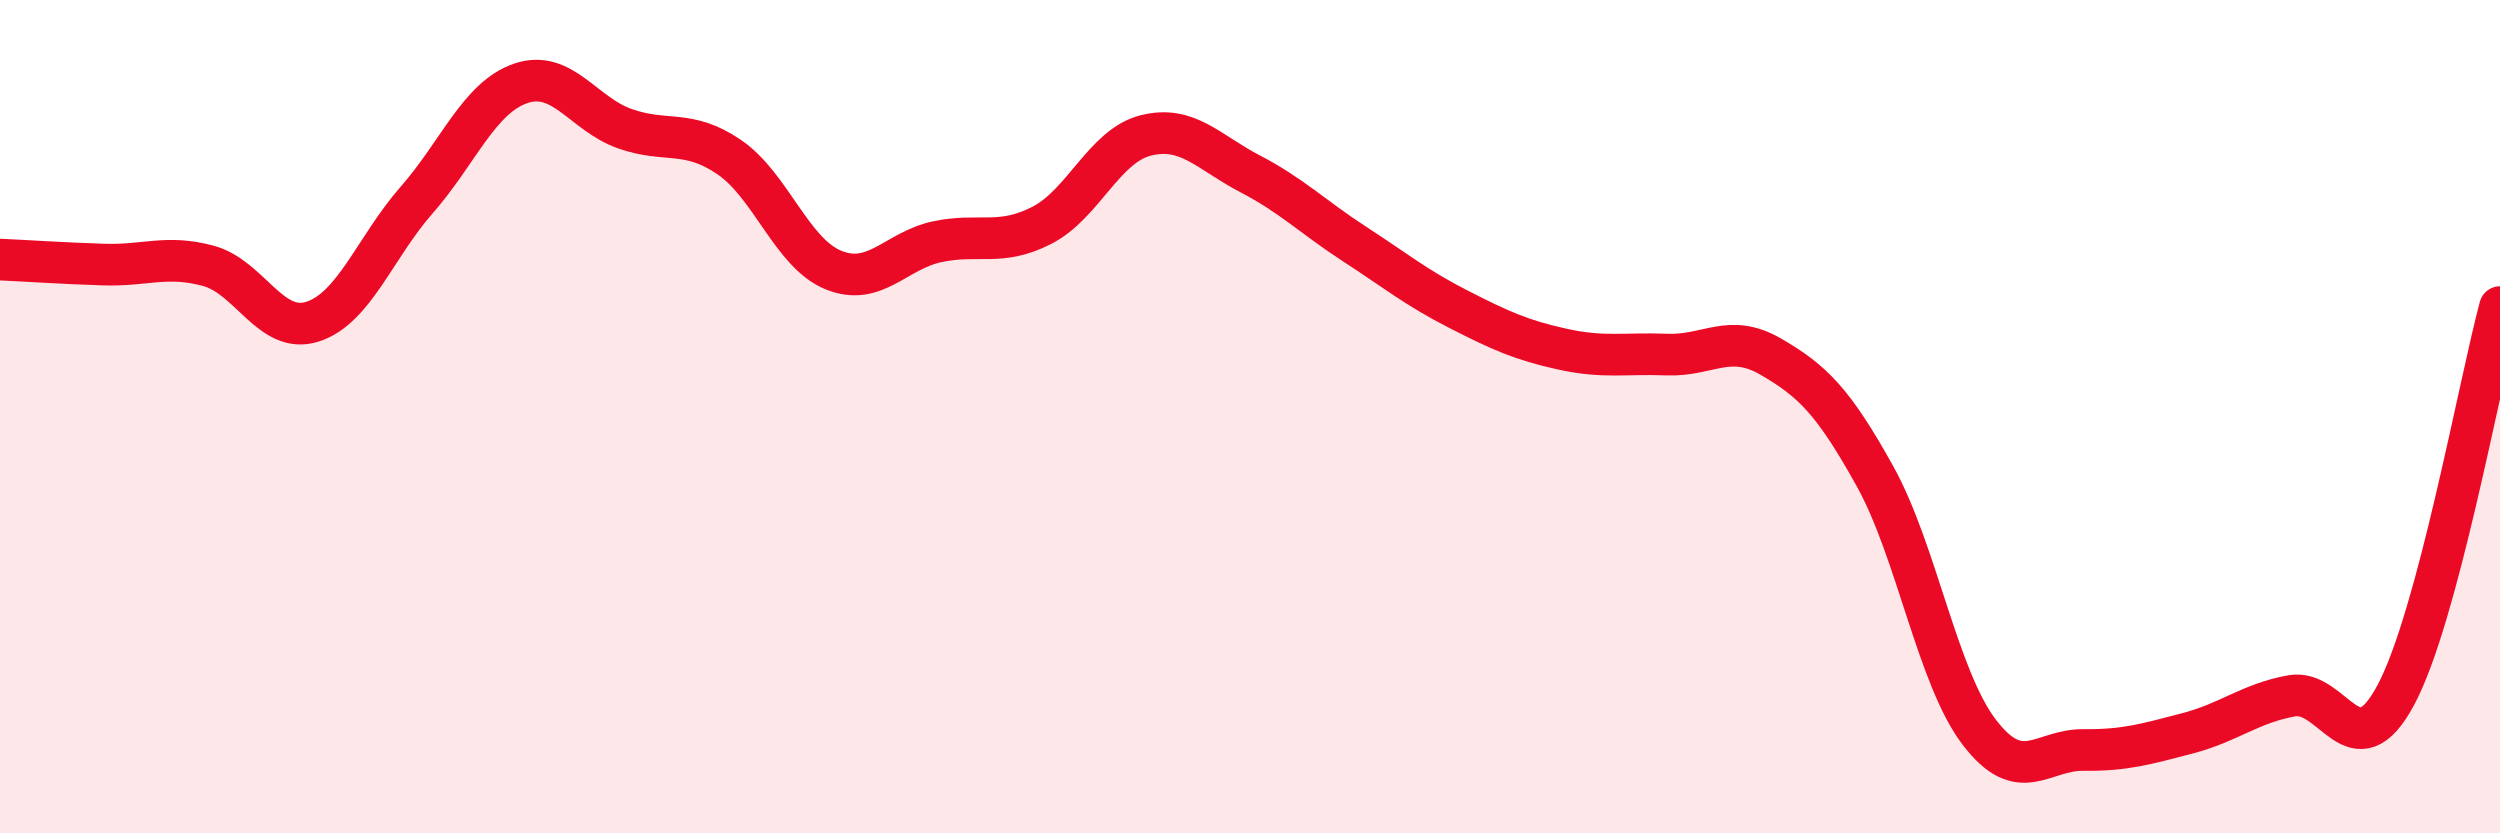
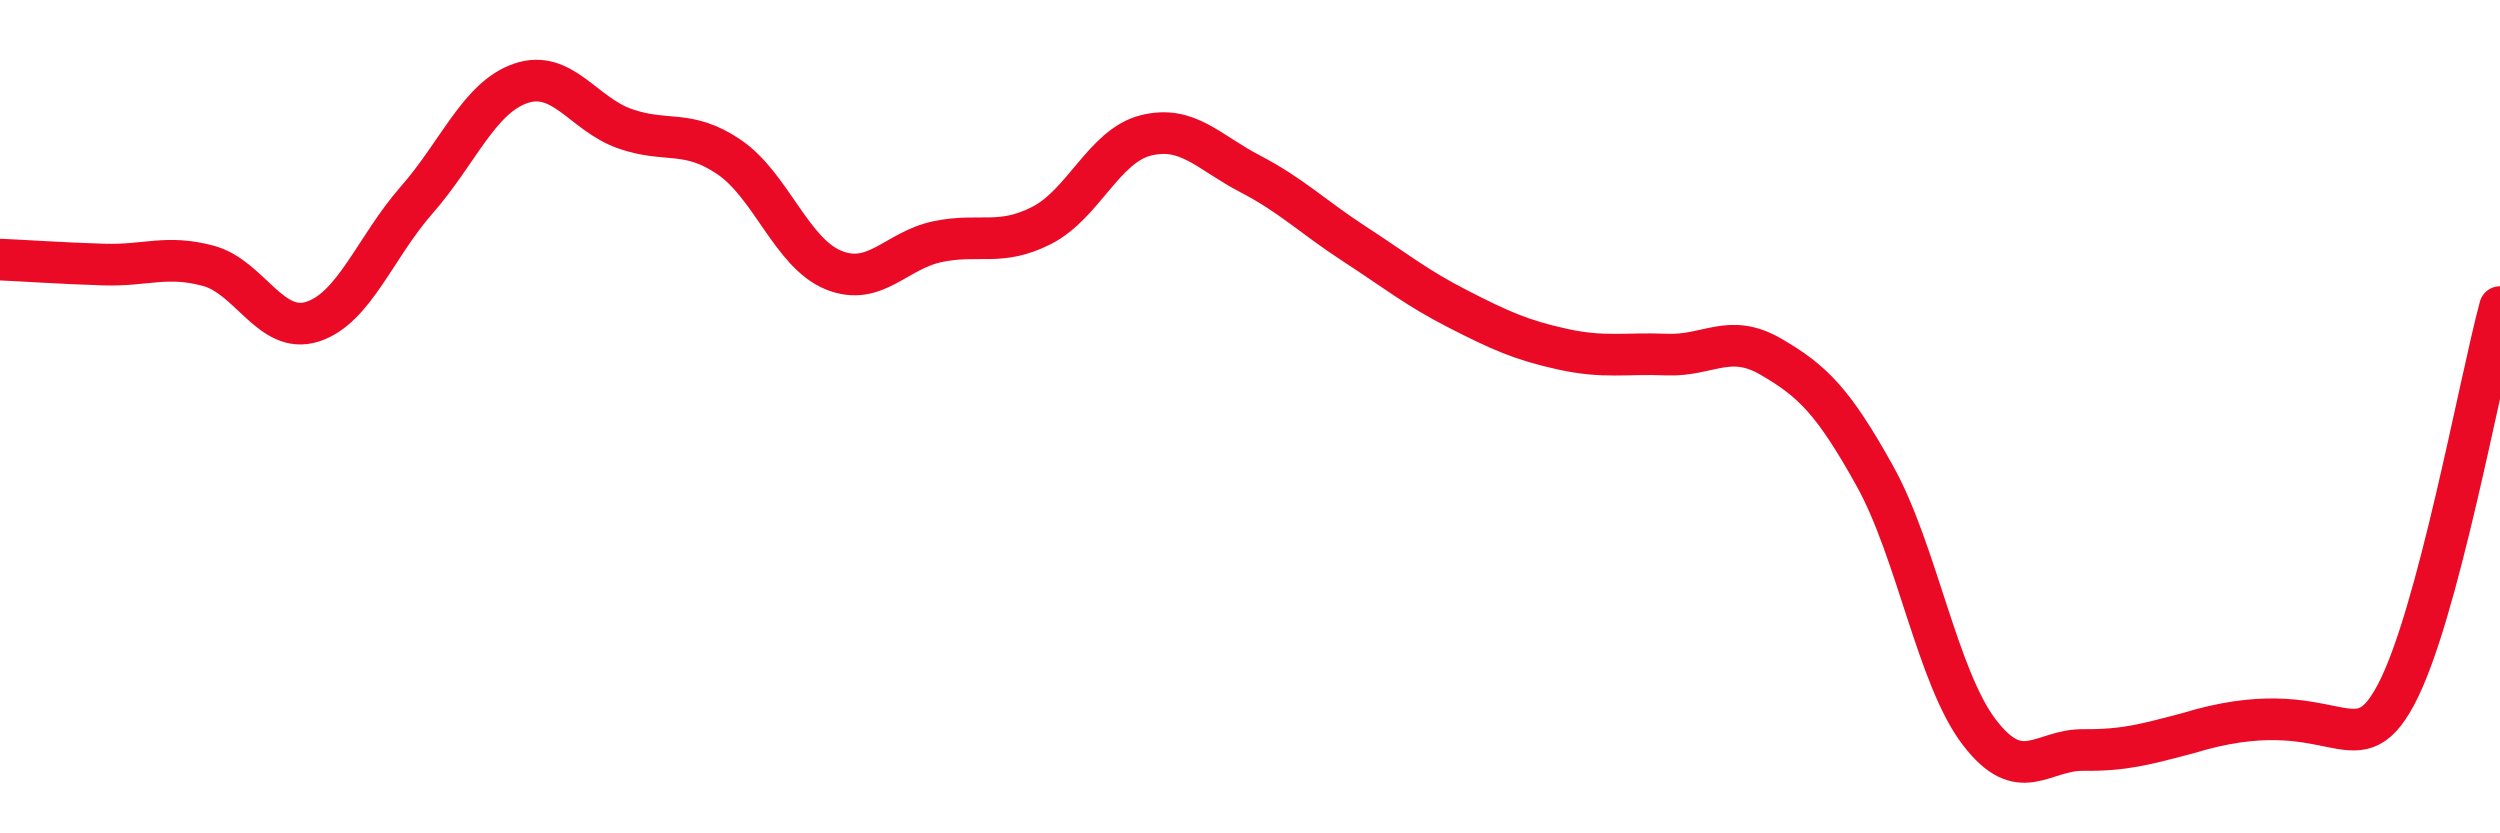
<svg xmlns="http://www.w3.org/2000/svg" width="60" height="20" viewBox="0 0 60 20">
-   <path d="M 0,6.23 C 0.5,6.25 1.5,6.32 2.5,6.35 C 3.5,6.38 4,6.11 5,6.38 C 6,6.65 6.5,8.04 7.5,7.72 C 8.5,7.4 9,5.94 10,4.8 C 11,3.66 11.5,2.34 12.5,2 C 13.5,1.66 14,2.74 15,3.09 C 16,3.44 16.5,3.09 17.5,3.77 C 18.5,4.45 19,6.07 20,6.48 C 21,6.89 21.5,6.01 22.5,5.8 C 23.5,5.59 24,5.92 25,5.41 C 26,4.9 26.5,3.5 27.5,3.25 C 28.5,3 29,3.65 30,4.17 C 31,4.69 31.5,5.2 32.5,5.85 C 33.5,6.5 34,6.91 35,7.42 C 36,7.93 36.5,8.16 37.5,8.38 C 38.5,8.6 39,8.47 40,8.51 C 41,8.55 41.5,7.98 42.5,8.56 C 43.5,9.14 44,9.63 45,11.43 C 46,13.23 46.5,16.26 47.5,17.57 C 48.5,18.88 49,17.99 50,18 C 51,18.01 51.5,17.86 52.5,17.6 C 53.5,17.34 54,16.88 55,16.7 C 56,16.52 56.5,18.55 57.5,16.68 C 58.5,14.81 59.5,9.23 60,7.37L60 20L0 20Z" fill="#EB0A25" opacity="0.1" stroke-linecap="round" stroke-linejoin="round" />
-   <path d="M 0,6.23 C 0.5,6.25 1.5,6.32 2.5,6.35 C 3.5,6.38 4,6.11 5,6.38 C 6,6.65 6.5,8.04 7.5,7.72 C 8.5,7.4 9,5.94 10,4.8 C 11,3.66 11.5,2.34 12.5,2 C 13.5,1.66 14,2.74 15,3.09 C 16,3.44 16.5,3.09 17.5,3.77 C 18.5,4.45 19,6.07 20,6.48 C 21,6.89 21.5,6.01 22.5,5.8 C 23.5,5.59 24,5.92 25,5.41 C 26,4.9 26.5,3.5 27.5,3.25 C 28.5,3 29,3.65 30,4.17 C 31,4.69 31.5,5.2 32.5,5.85 C 33.5,6.5 34,6.91 35,7.42 C 36,7.93 36.5,8.16 37.5,8.38 C 38.5,8.6 39,8.47 40,8.51 C 41,8.55 41.5,7.98 42.5,8.56 C 43.5,9.14 44,9.63 45,11.43 C 46,13.23 46.5,16.26 47.5,17.57 C 48.5,18.88 49,17.99 50,18 C 51,18.01 51.5,17.86 52.5,17.6 C 53.5,17.34 54,16.88 55,16.7 C 56,16.52 56.5,18.55 57.5,16.68 C 58.5,14.81 59.5,9.23 60,7.37" stroke="#EB0A25" stroke-width="1" fill="none" stroke-linecap="round" stroke-linejoin="round" />
+   <path d="M 0,6.23 C 0.5,6.25 1.5,6.32 2.5,6.35 C 3.5,6.38 4,6.11 5,6.38 C 6,6.65 6.5,8.04 7.5,7.72 C 8.5,7.4 9,5.94 10,4.8 C 11,3.66 11.5,2.34 12.5,2 C 13.5,1.66 14,2.74 15,3.09 C 16,3.44 16.5,3.09 17.5,3.77 C 18.5,4.45 19,6.07 20,6.48 C 21,6.89 21.5,6.01 22.5,5.8 C 23.5,5.59 24,5.92 25,5.41 C 26,4.9 26.5,3.5 27.5,3.25 C 28.5,3 29,3.65 30,4.17 C 31,4.69 31.5,5.2 32.5,5.85 C 33.5,6.5 34,6.91 35,7.42 C 36,7.93 36.5,8.16 37.5,8.38 C 38.5,8.6 39,8.47 40,8.51 C 41,8.55 41.5,7.98 42.5,8.56 C 43.5,9.14 44,9.63 45,11.43 C 46,13.23 46.5,16.26 47.5,17.57 C 48.5,18.88 49,17.99 50,18 C 51,18.01 51.5,17.86 52.5,17.6 C 56,16.52 56.5,18.55 57.5,16.68 C 58.5,14.81 59.5,9.23 60,7.37" stroke="#EB0A25" stroke-width="1" fill="none" stroke-linecap="round" stroke-linejoin="round" />
</svg>